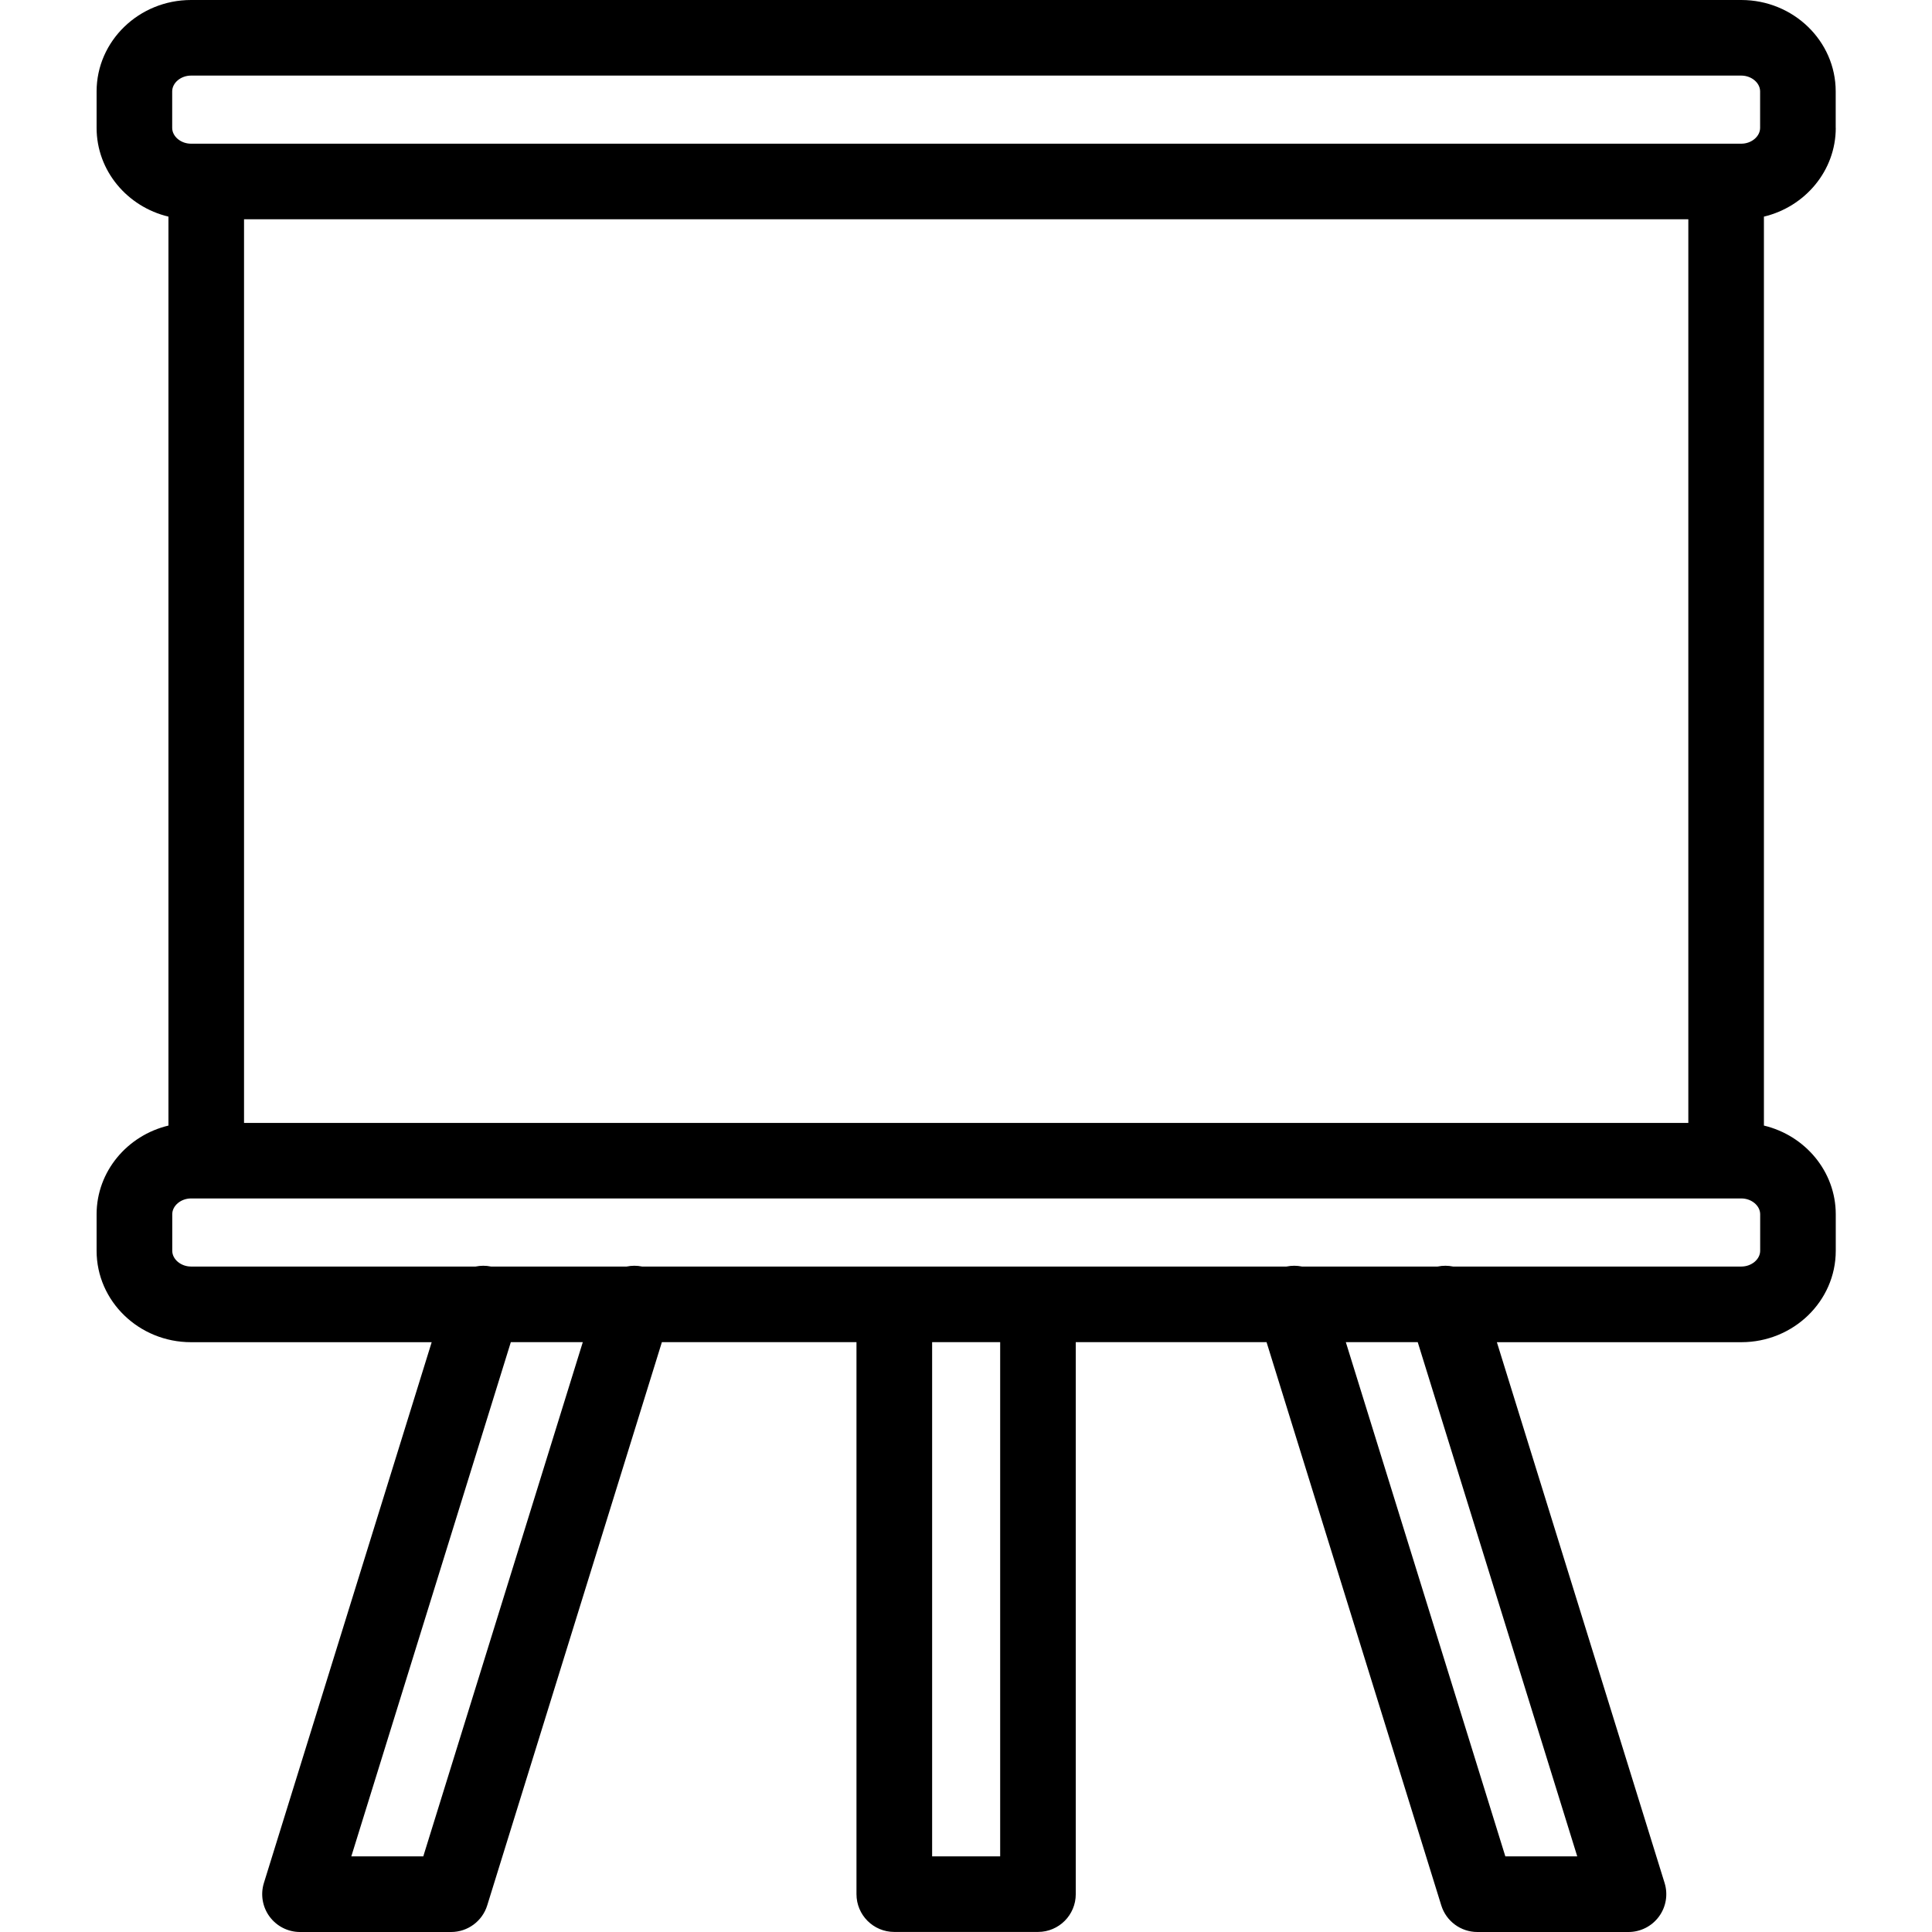
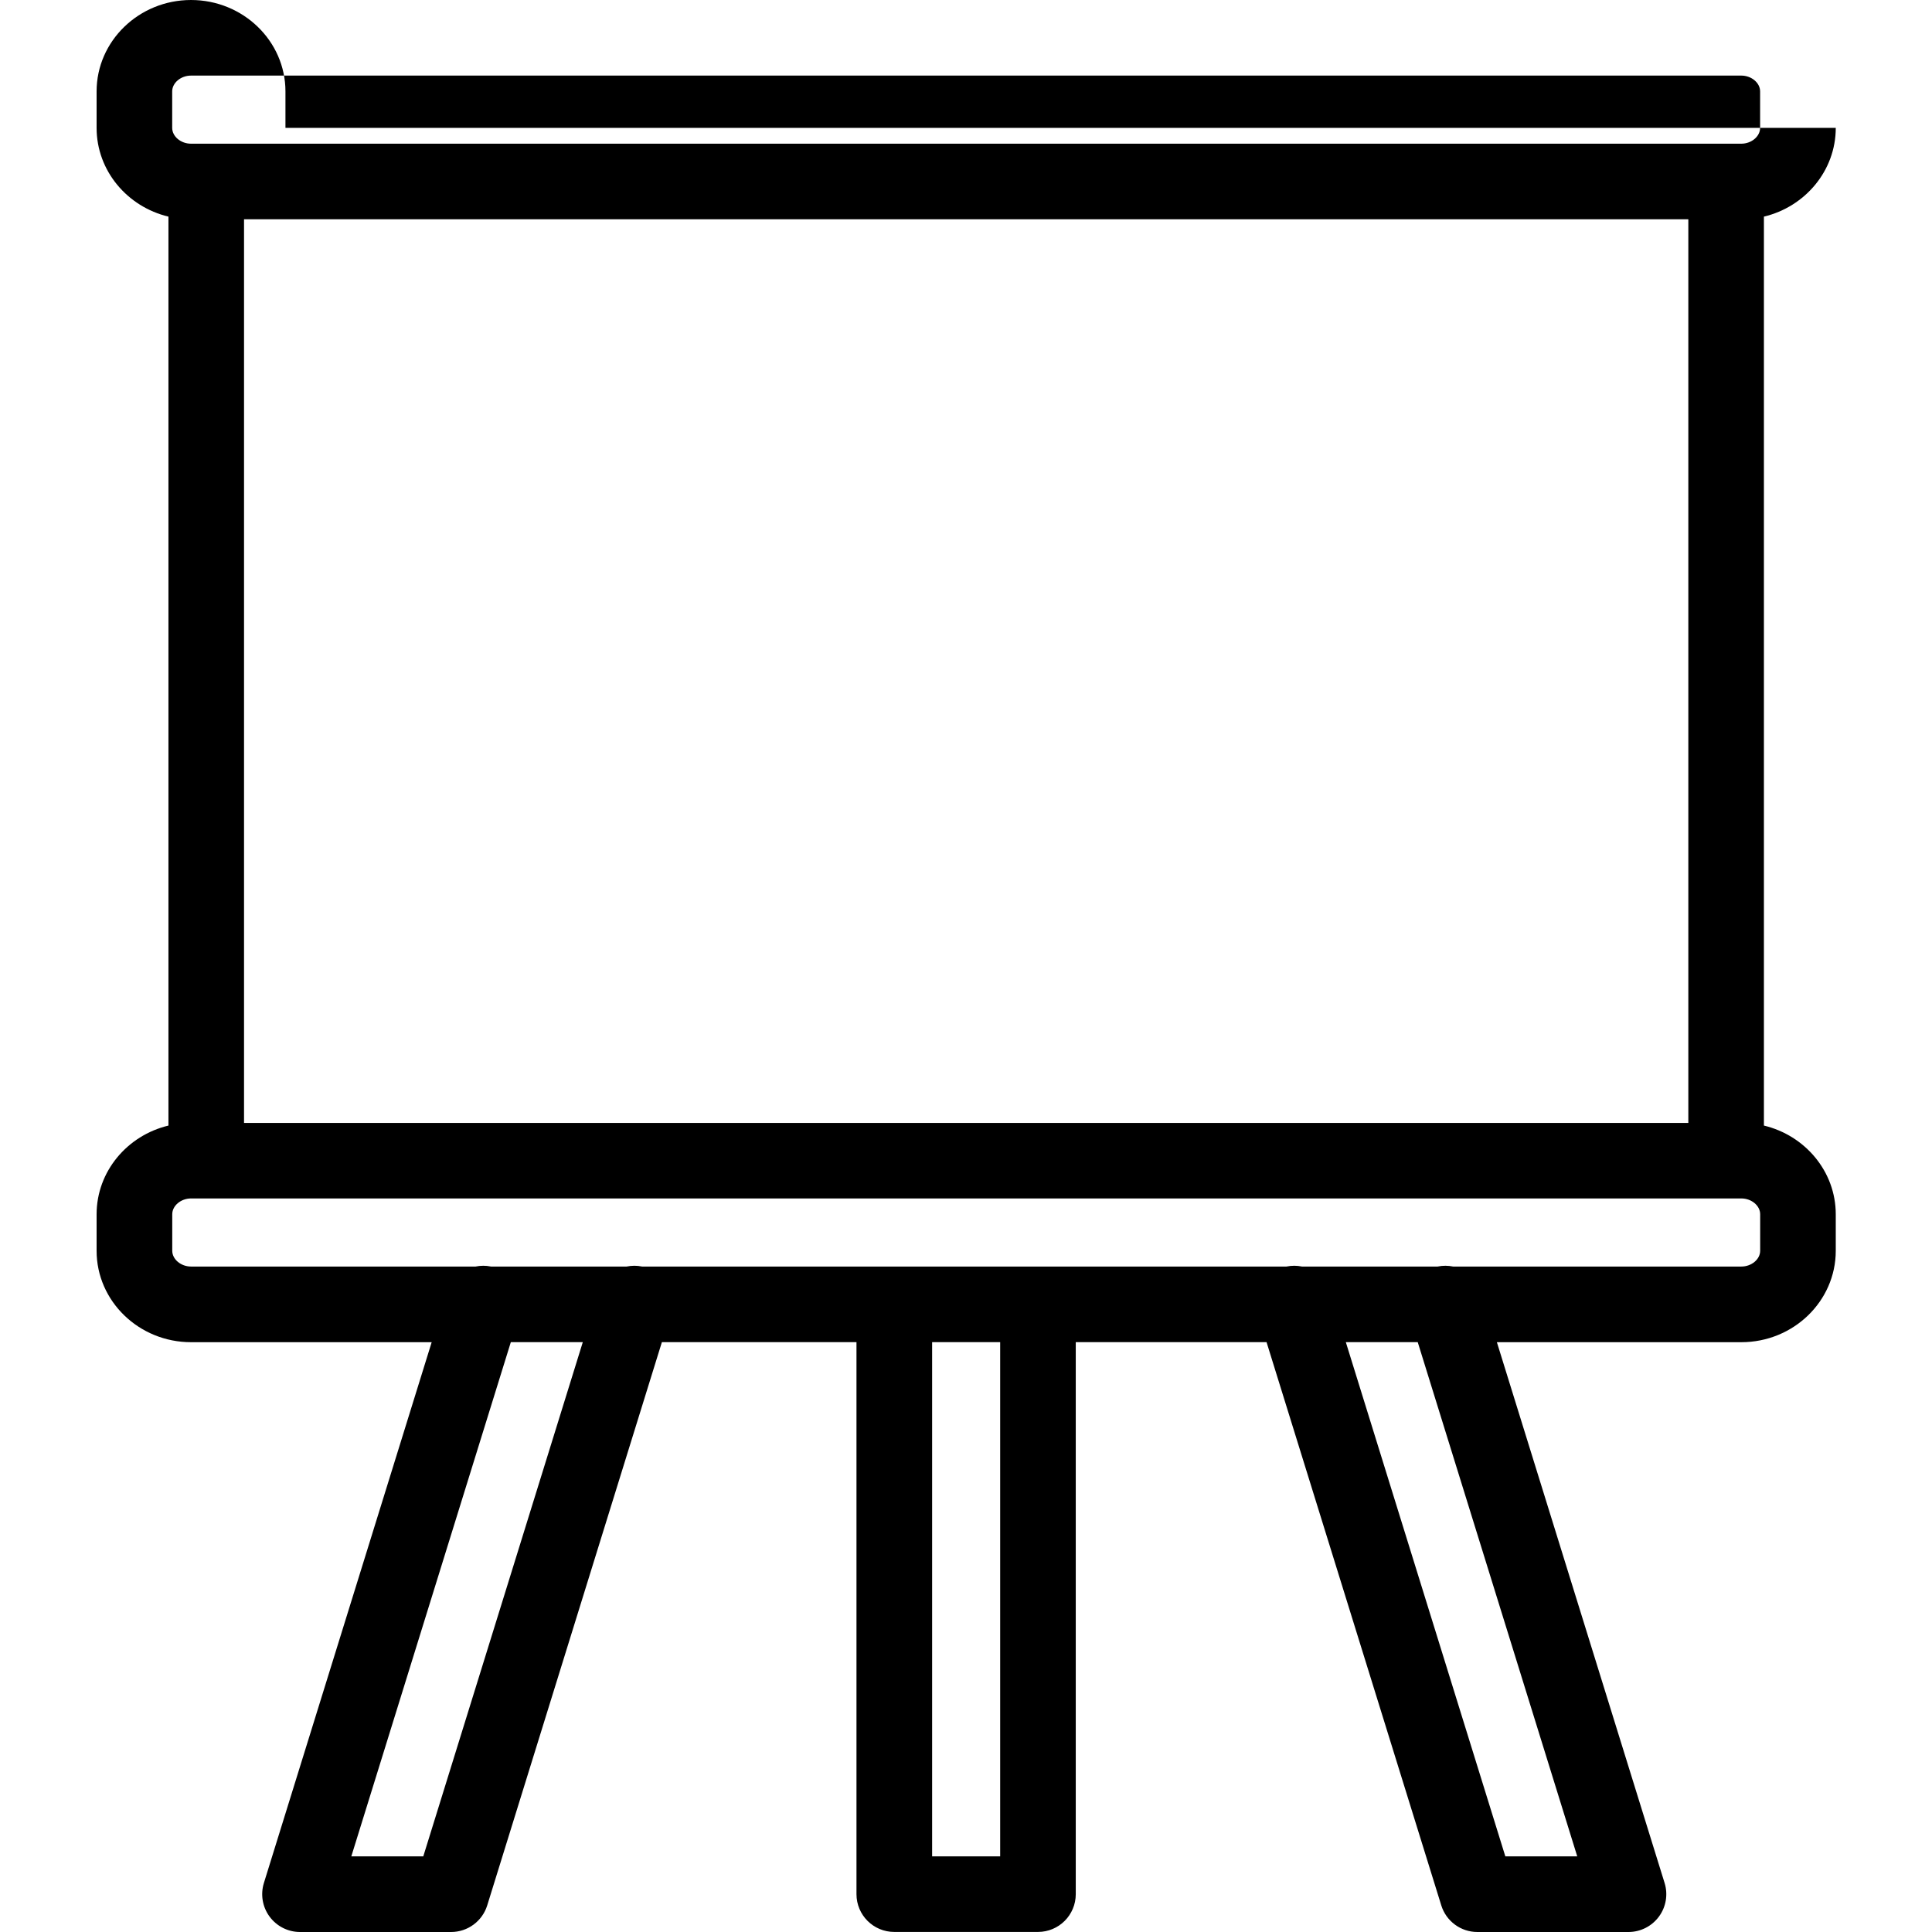
<svg xmlns="http://www.w3.org/2000/svg" version="1.1" width="32" height="32" viewBox="0 0 32 32">
  <title>whiteboard</title>
-   <path d="M30.406 2.118c0 0.71-0.508 1.307-1.19 1.47v15.055c0.682 0.163 1.19 0.76 1.19 1.47v0.604c0 0.835-0.702 1.514-1.564 1.514h-4.049l2.778 8.957c0.059 0.19 0.024 0.397-0.094 0.557s-0.305 0.255-0.504 0.255h-2.503c-0.275 0-0.517-0.179-0.598-0.441l-2.894-9.329h-3.16v9.143c0 0.346-0.28 0.626-0.626 0.626h-2.38c-0.346 0-0.626-0.28-0.626-0.626v-9.143h-3.223l-2.893 9.329c-0.081 0.262-0.324 0.441-0.598 0.441h-2.503c-0.199 0-0.386-0.095-0.504-0.255s-0.153-0.367-0.094-0.557l2.779-8.957h-3.986c-0.862 0-1.564-0.679-1.564-1.514v-0.604c0-0.71 0.508-1.307 1.19-1.47v-15.055c-0.682-0.163-1.19-0.76-1.19-1.47v-0.604c0-0.835 0.702-1.514 1.564-1.514h25.677c0.862 0 1.564 0.679 1.564 1.514v0.604zM3.164 1.252c-0.169 0-0.312 0.12-0.312 0.262v0.604c0 0.142 0.143 0.262 0.312 0.262h25.677c0.169 0 0.312-0.12 0.312-0.262v-0.604c0-0.142-0.143-0.262-0.312-0.262h-25.677zM4.042 18.599h23.922v-14.967h-23.922v14.967zM7.011 30.747l2.642-8.517h-1.192l-2.642 8.517h1.191zM15.439 30.747h1.127v-8.517h-1.127v8.517zM26.124 30.747l-2.642-8.517h-1.191l2.642 8.517h1.191zM29.154 20.716v-0.604c0-0.142-0.143-0.262-0.312-0.262h-25.677c-0.169 0-0.312 0.12-0.312 0.262v0.604c0 0.142 0.143 0.262 0.312 0.262h4.712c0.083-0.017 0.169-0.018 0.256 0h2.246c0.083-0.017 0.17-0.018 0.256 0h10.673c0.087-0.018 0.174-0.017 0.257 0h2.246c0.087-0.018 0.174-0.017 0.257 0h4.774c0.169 0 0.312-0.12 0.312-0.262z" />
+   <path d="M30.406 2.118c0 0.71-0.508 1.307-1.19 1.47v15.055c0.682 0.163 1.19 0.76 1.19 1.47v0.604c0 0.835-0.702 1.514-1.564 1.514h-4.049l2.778 8.957c0.059 0.19 0.024 0.397-0.094 0.557s-0.305 0.255-0.504 0.255h-2.503c-0.275 0-0.517-0.179-0.598-0.441l-2.894-9.329h-3.16v9.143c0 0.346-0.28 0.626-0.626 0.626h-2.38c-0.346 0-0.626-0.28-0.626-0.626v-9.143h-3.223l-2.893 9.329c-0.081 0.262-0.324 0.441-0.598 0.441h-2.503c-0.199 0-0.386-0.095-0.504-0.255s-0.153-0.367-0.094-0.557l2.779-8.957h-3.986c-0.862 0-1.564-0.679-1.564-1.514v-0.604c0-0.71 0.508-1.307 1.19-1.47v-15.055c-0.682-0.163-1.19-0.76-1.19-1.47v-0.604c0-0.835 0.702-1.514 1.564-1.514c0.862 0 1.564 0.679 1.564 1.514v0.604zM3.164 1.252c-0.169 0-0.312 0.12-0.312 0.262v0.604c0 0.142 0.143 0.262 0.312 0.262h25.677c0.169 0 0.312-0.12 0.312-0.262v-0.604c0-0.142-0.143-0.262-0.312-0.262h-25.677zM4.042 18.599h23.922v-14.967h-23.922v14.967zM7.011 30.747l2.642-8.517h-1.192l-2.642 8.517h1.191zM15.439 30.747h1.127v-8.517h-1.127v8.517zM26.124 30.747l-2.642-8.517h-1.191l2.642 8.517h1.191zM29.154 20.716v-0.604c0-0.142-0.143-0.262-0.312-0.262h-25.677c-0.169 0-0.312 0.12-0.312 0.262v0.604c0 0.142 0.143 0.262 0.312 0.262h4.712c0.083-0.017 0.169-0.018 0.256 0h2.246c0.083-0.017 0.17-0.018 0.256 0h10.673c0.087-0.018 0.174-0.017 0.257 0h2.246c0.087-0.018 0.174-0.017 0.257 0h4.774c0.169 0 0.312-0.12 0.312-0.262z" />
</svg>